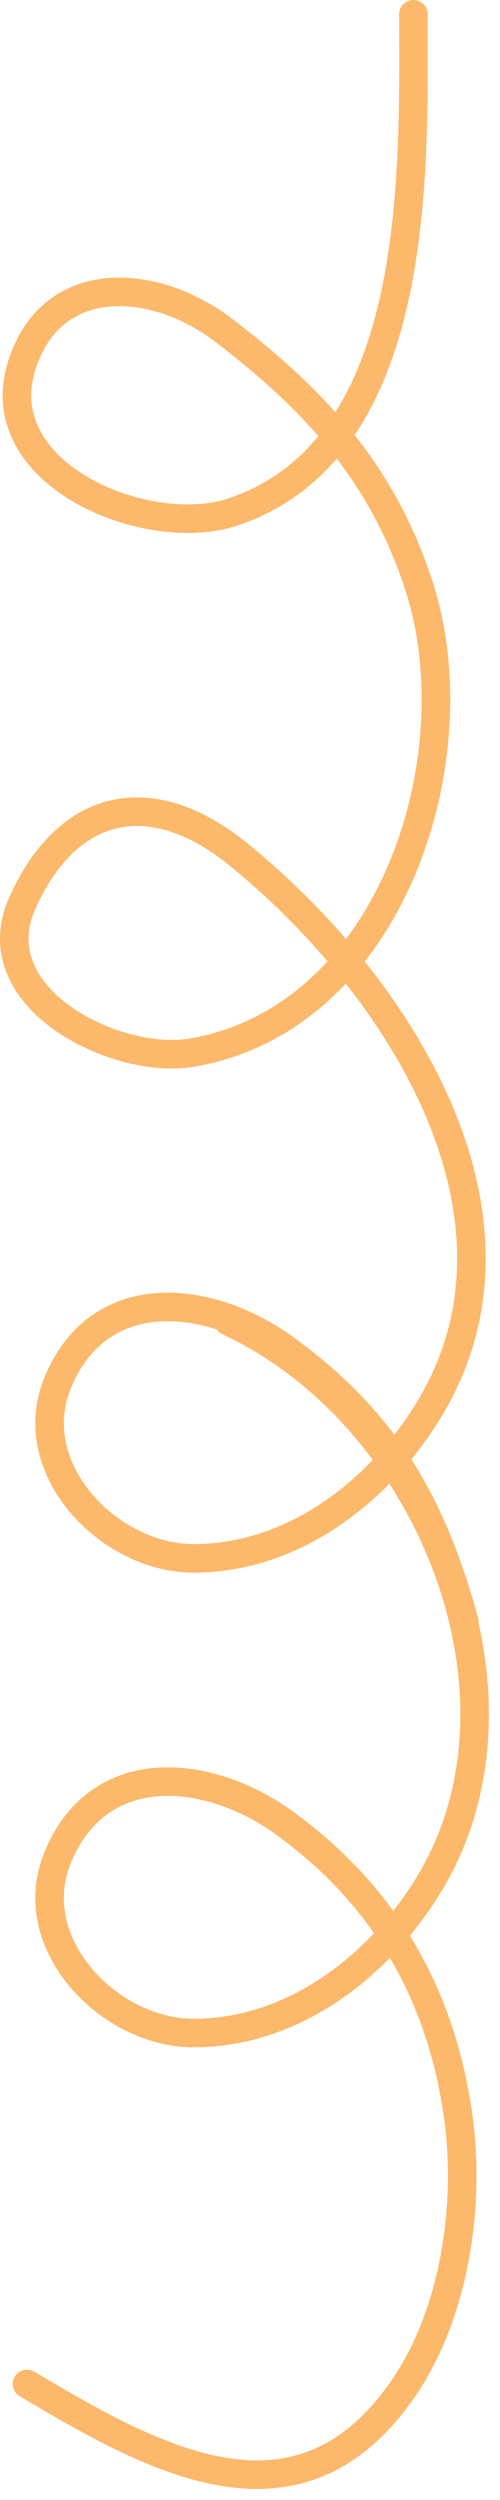
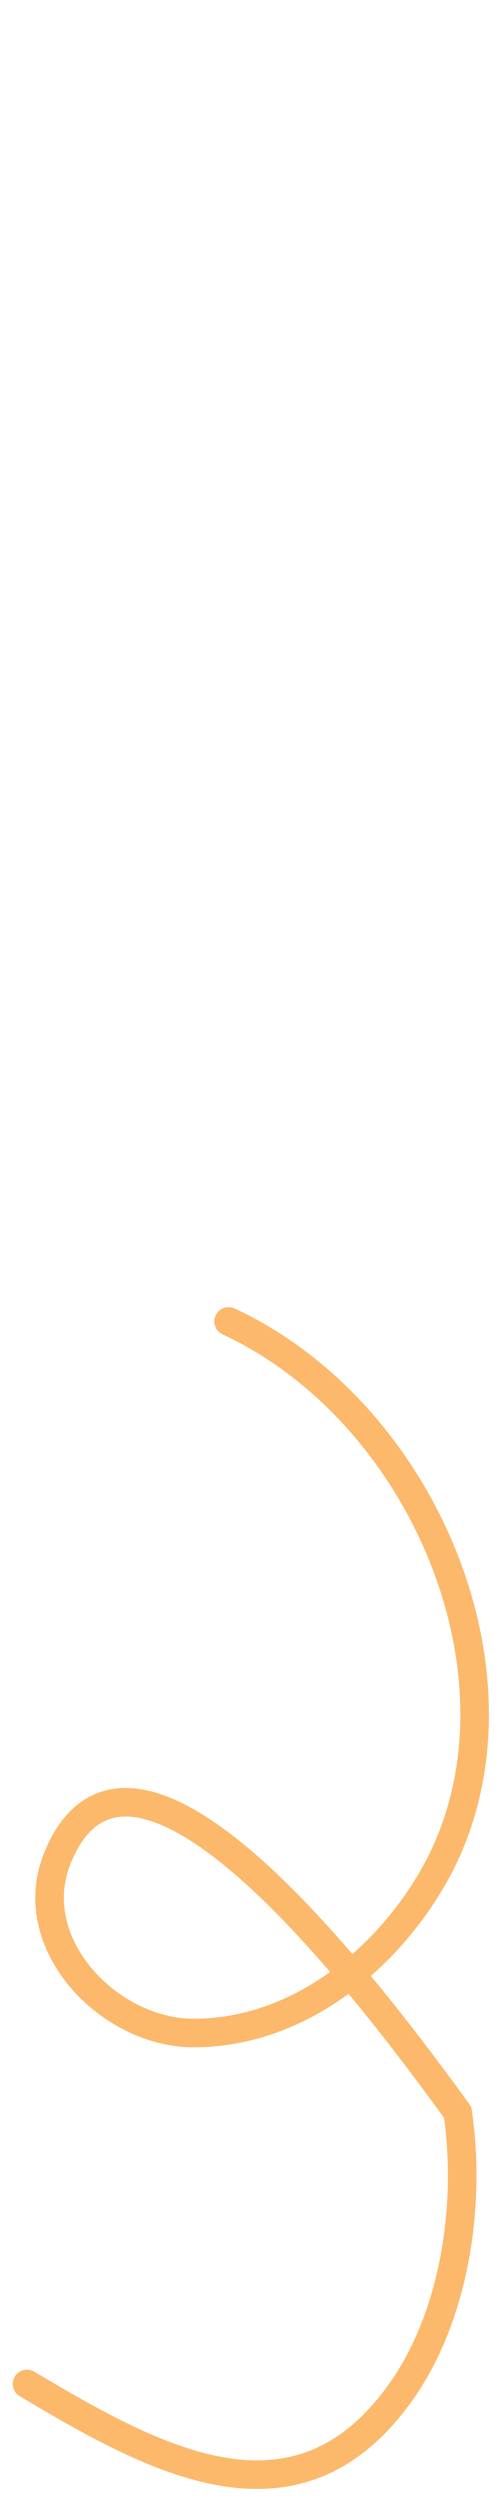
<svg xmlns="http://www.w3.org/2000/svg" width="35" height="175" viewBox="0 0 35 175" fill="none">
-   <path d="M32.5 113.5C30.168 105 26.801 99.39 19.924 94.392C14.649 90.56 6.929 89.731 4.034 96.803C1.573 102.814 7.634 109.086 13.55 109.086C20.638 109.086 26.725 104.262 30.168 98.441C38.207 84.847 27.686 68.724 16.646 59.774C10.682 54.939 4.805 56.015 1.575 63.186C-1.441 69.882 8.133 74.566 13.367 73.694C27.41 71.356 33.204 53.062 29.348 41.077C26.838 33.273 22.209 28.132 15.644 23.108C10.88 19.462 3.656 18.886 1.53 25.565C-0.912 33.231 10.307 37.835 16.281 35.846C29.637 31.398 28.939 11.81 28.939 1" stroke="#FCB96B" stroke-width="2" stroke-linecap="round" />
-   <path d="M1.894 166.877C11.027 172.335 20.904 177.714 28.165 167.287C31.846 161.999 32.983 154.285 32.035 147.862C30.783 139.388 26.801 132.616 19.924 127.619C14.649 123.786 6.929 122.958 4.034 130.03C1.573 136.041 7.634 142.312 13.55 142.312C20.638 142.312 26.725 137.488 30.168 131.667C37.955 118.5 30 99 16 92.5" stroke="#FCB96B" stroke-width="2" stroke-linecap="round" />
+   <path d="M1.894 166.877C11.027 172.335 20.904 177.714 28.165 167.287C31.846 161.999 32.983 154.285 32.035 147.862C14.649 123.786 6.929 122.958 4.034 130.03C1.573 136.041 7.634 142.312 13.55 142.312C20.638 142.312 26.725 137.488 30.168 131.667C37.955 118.5 30 99 16 92.5" stroke="#FCB96B" stroke-width="2" stroke-linecap="round" />
</svg>